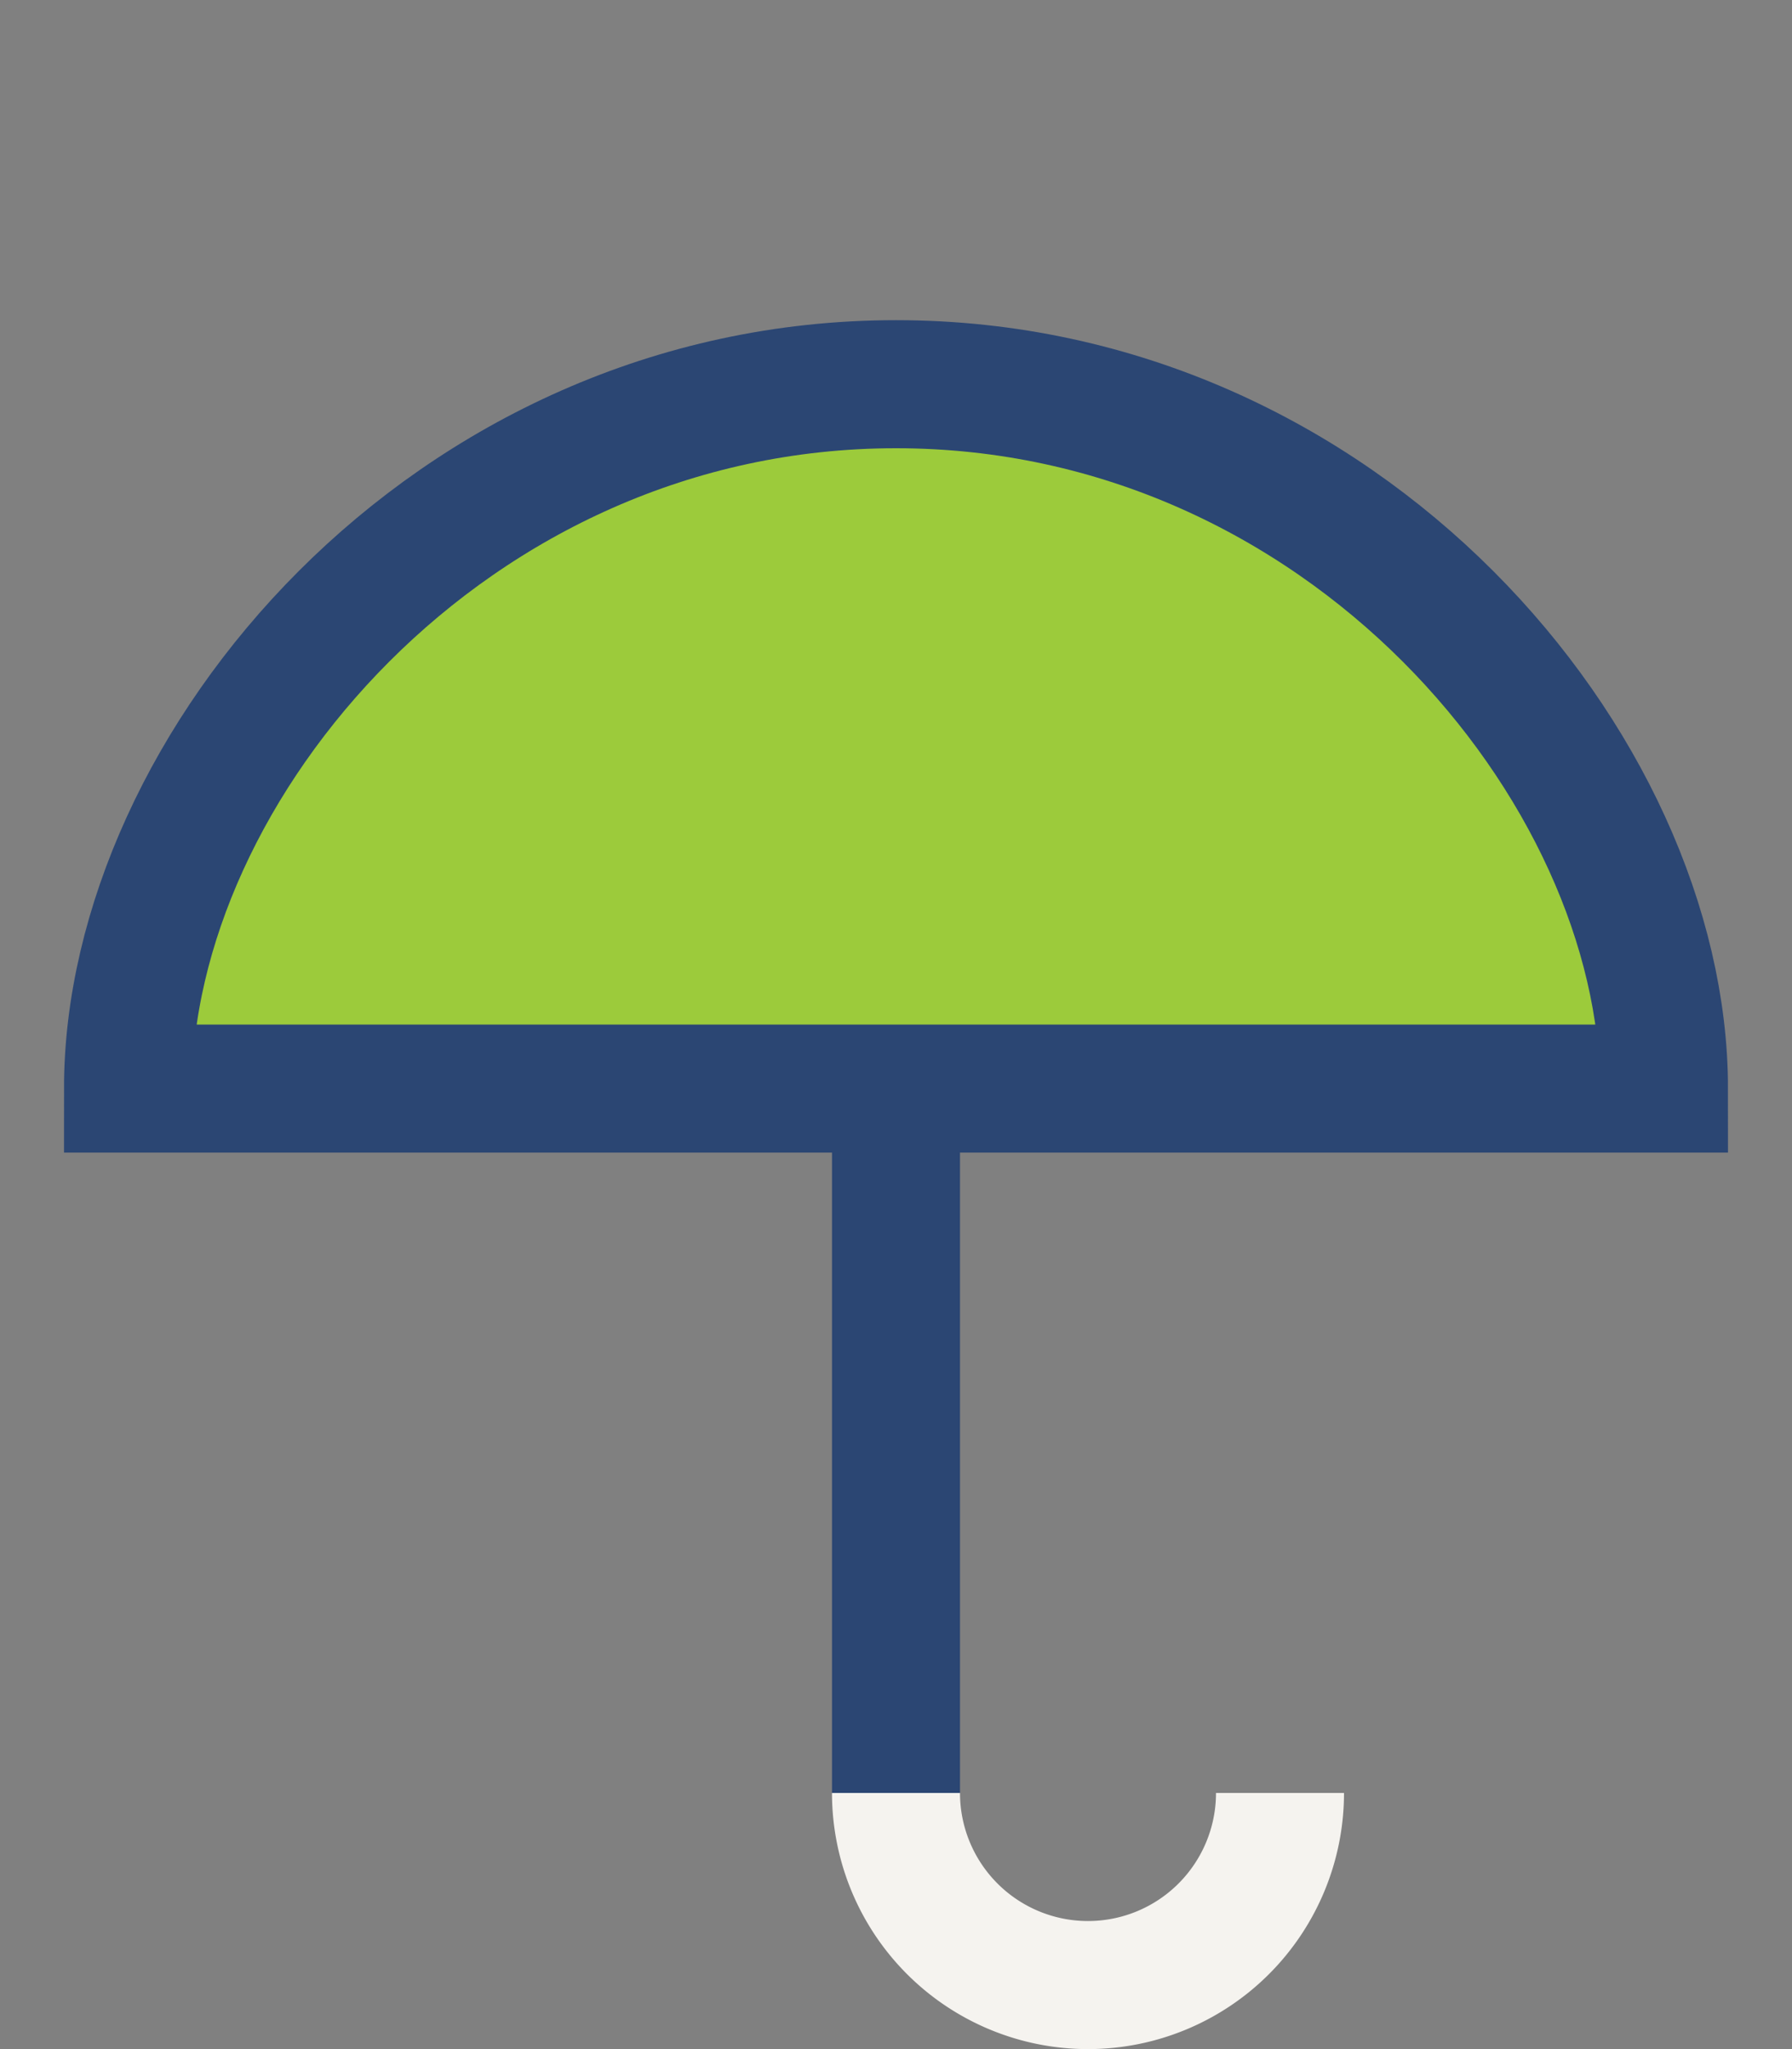
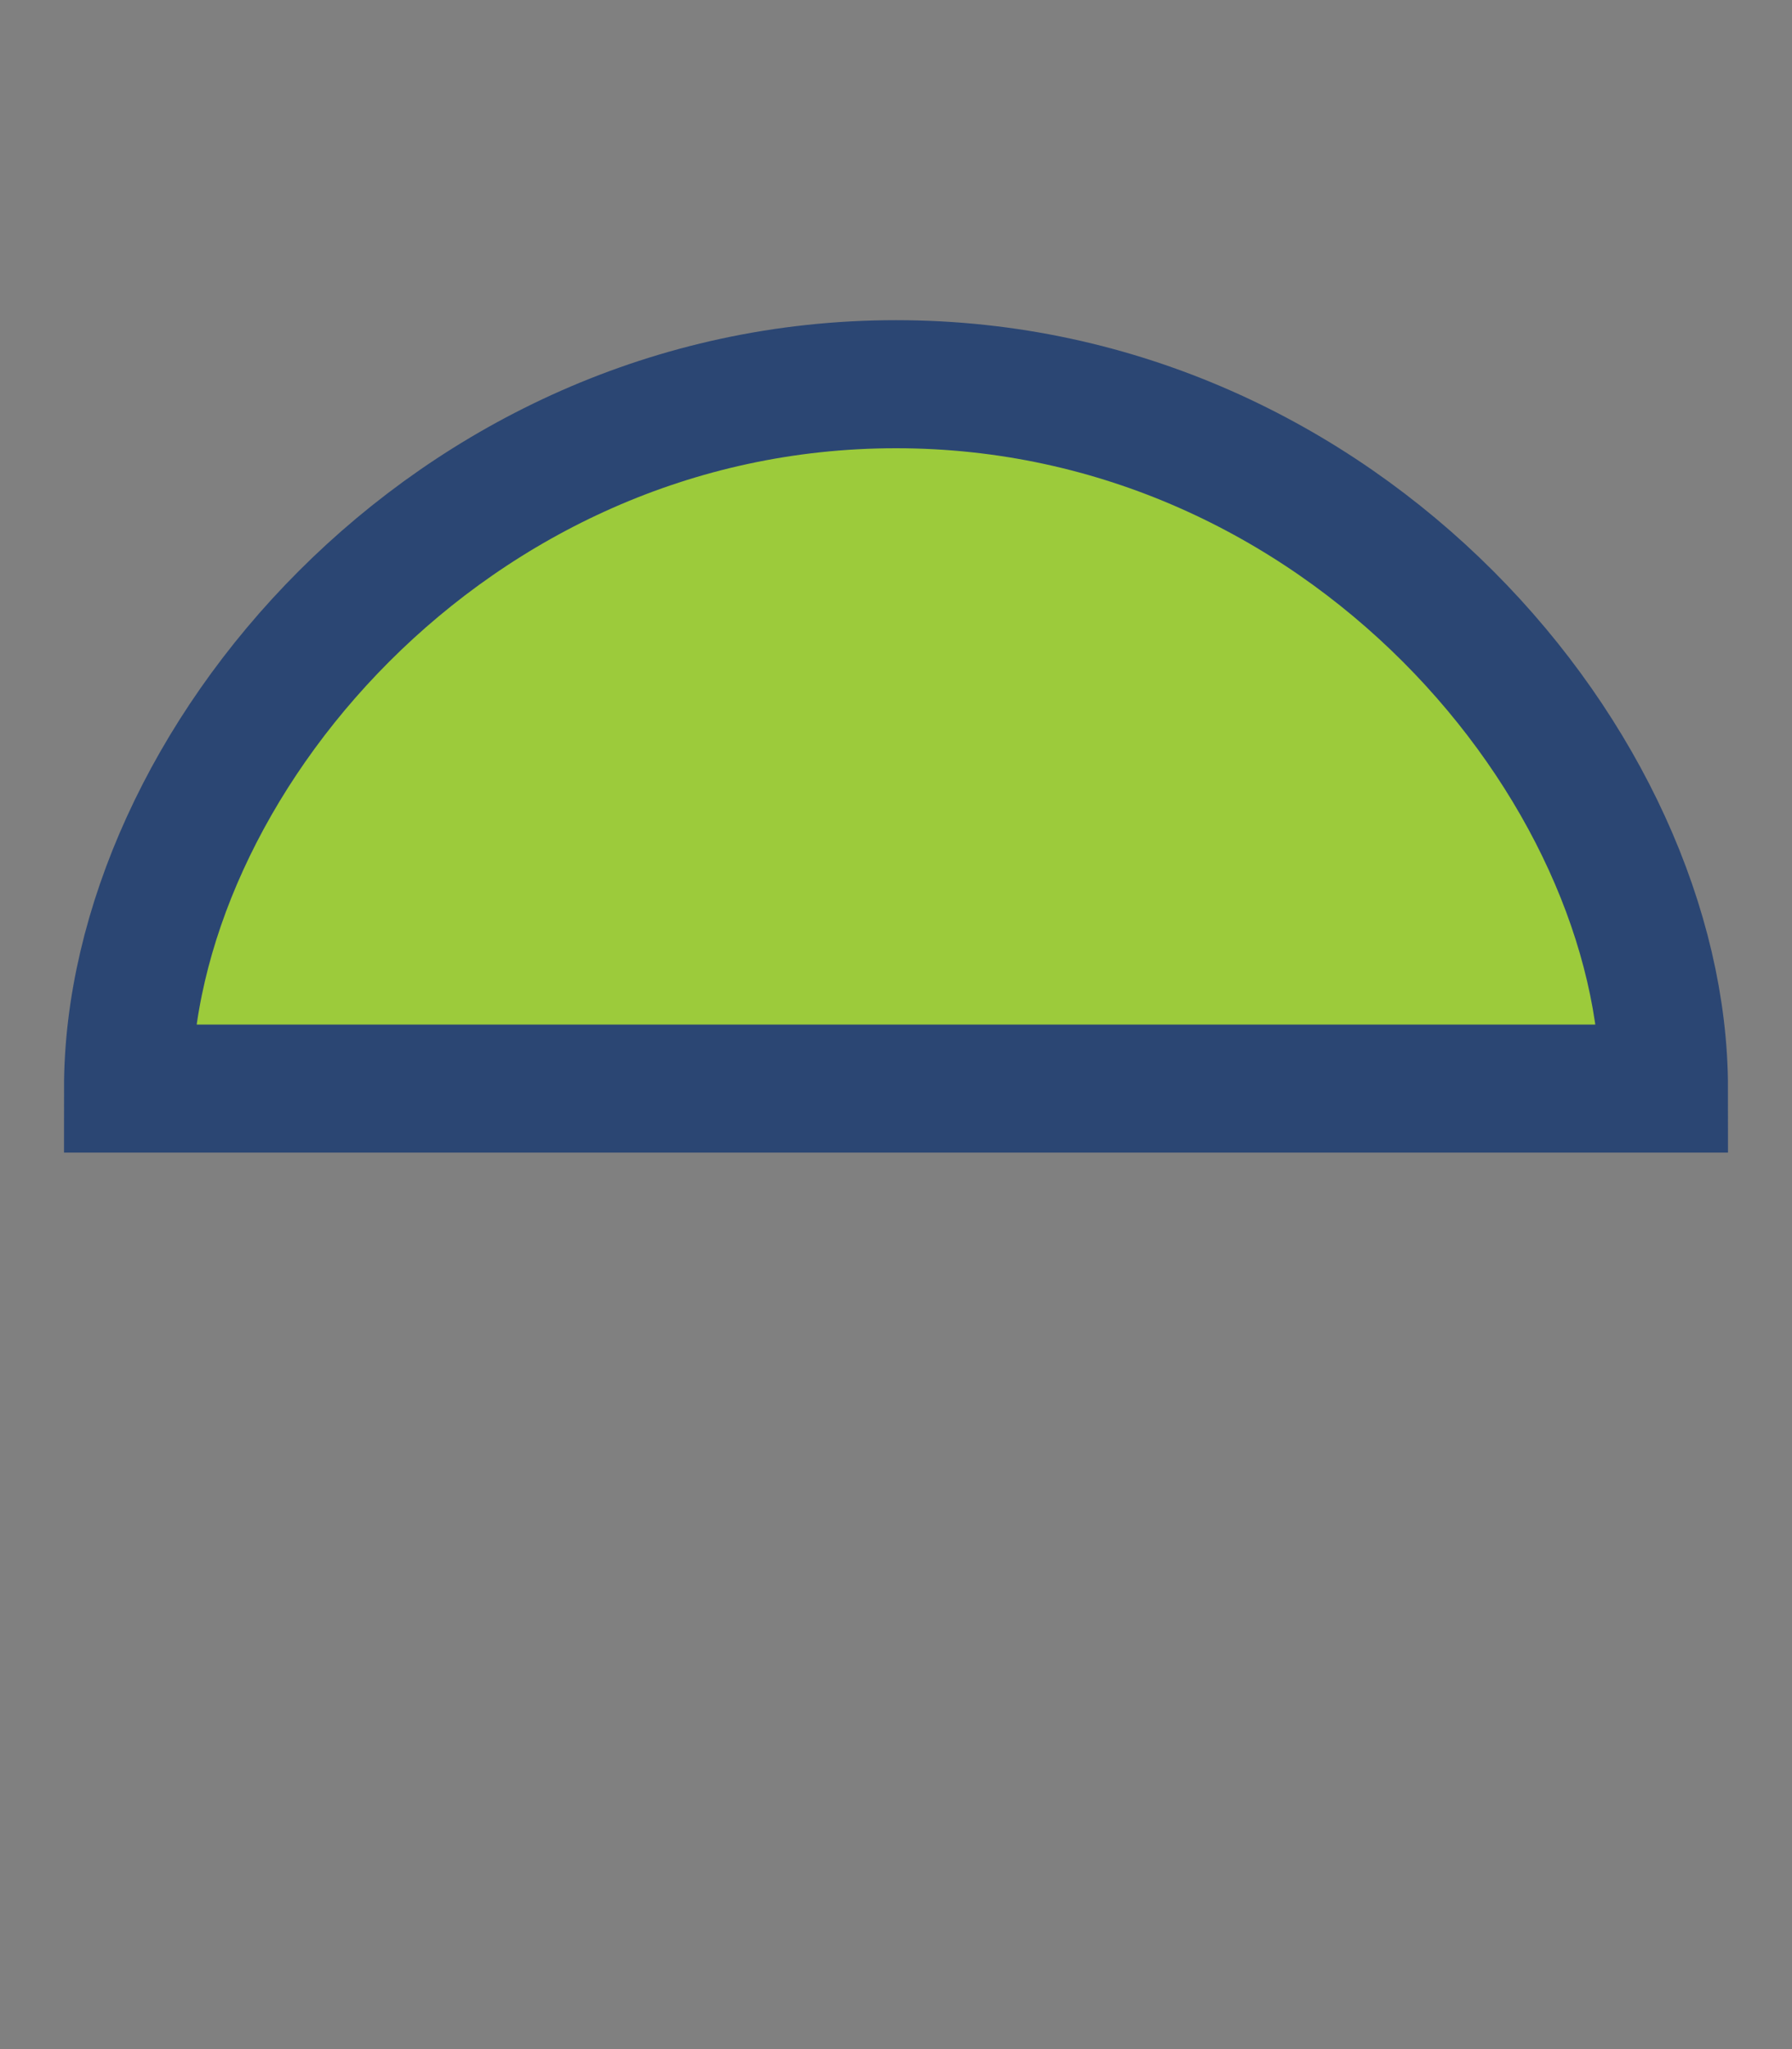
<svg xmlns="http://www.w3.org/2000/svg" width="28" height="32" viewBox="0 0 28 32">
  <rect x="0" y="0" width="28" height="32" fill="#808080" stroke="none" />
  <path d="M14 6c-7 0-12 6-12 11h24C26 12 21 6 14 6z" fill="#9CCB3B" stroke="#2B4673" stroke-width="2" />
-   <line x1="14" y1="17" x2="14" y2="28" stroke="#2B4673" stroke-width="2" />
-   <path d="M14 28a3 3 0 0 0 6 0" fill="none" stroke="#F5F3EF" stroke-width="2" />
</svg>